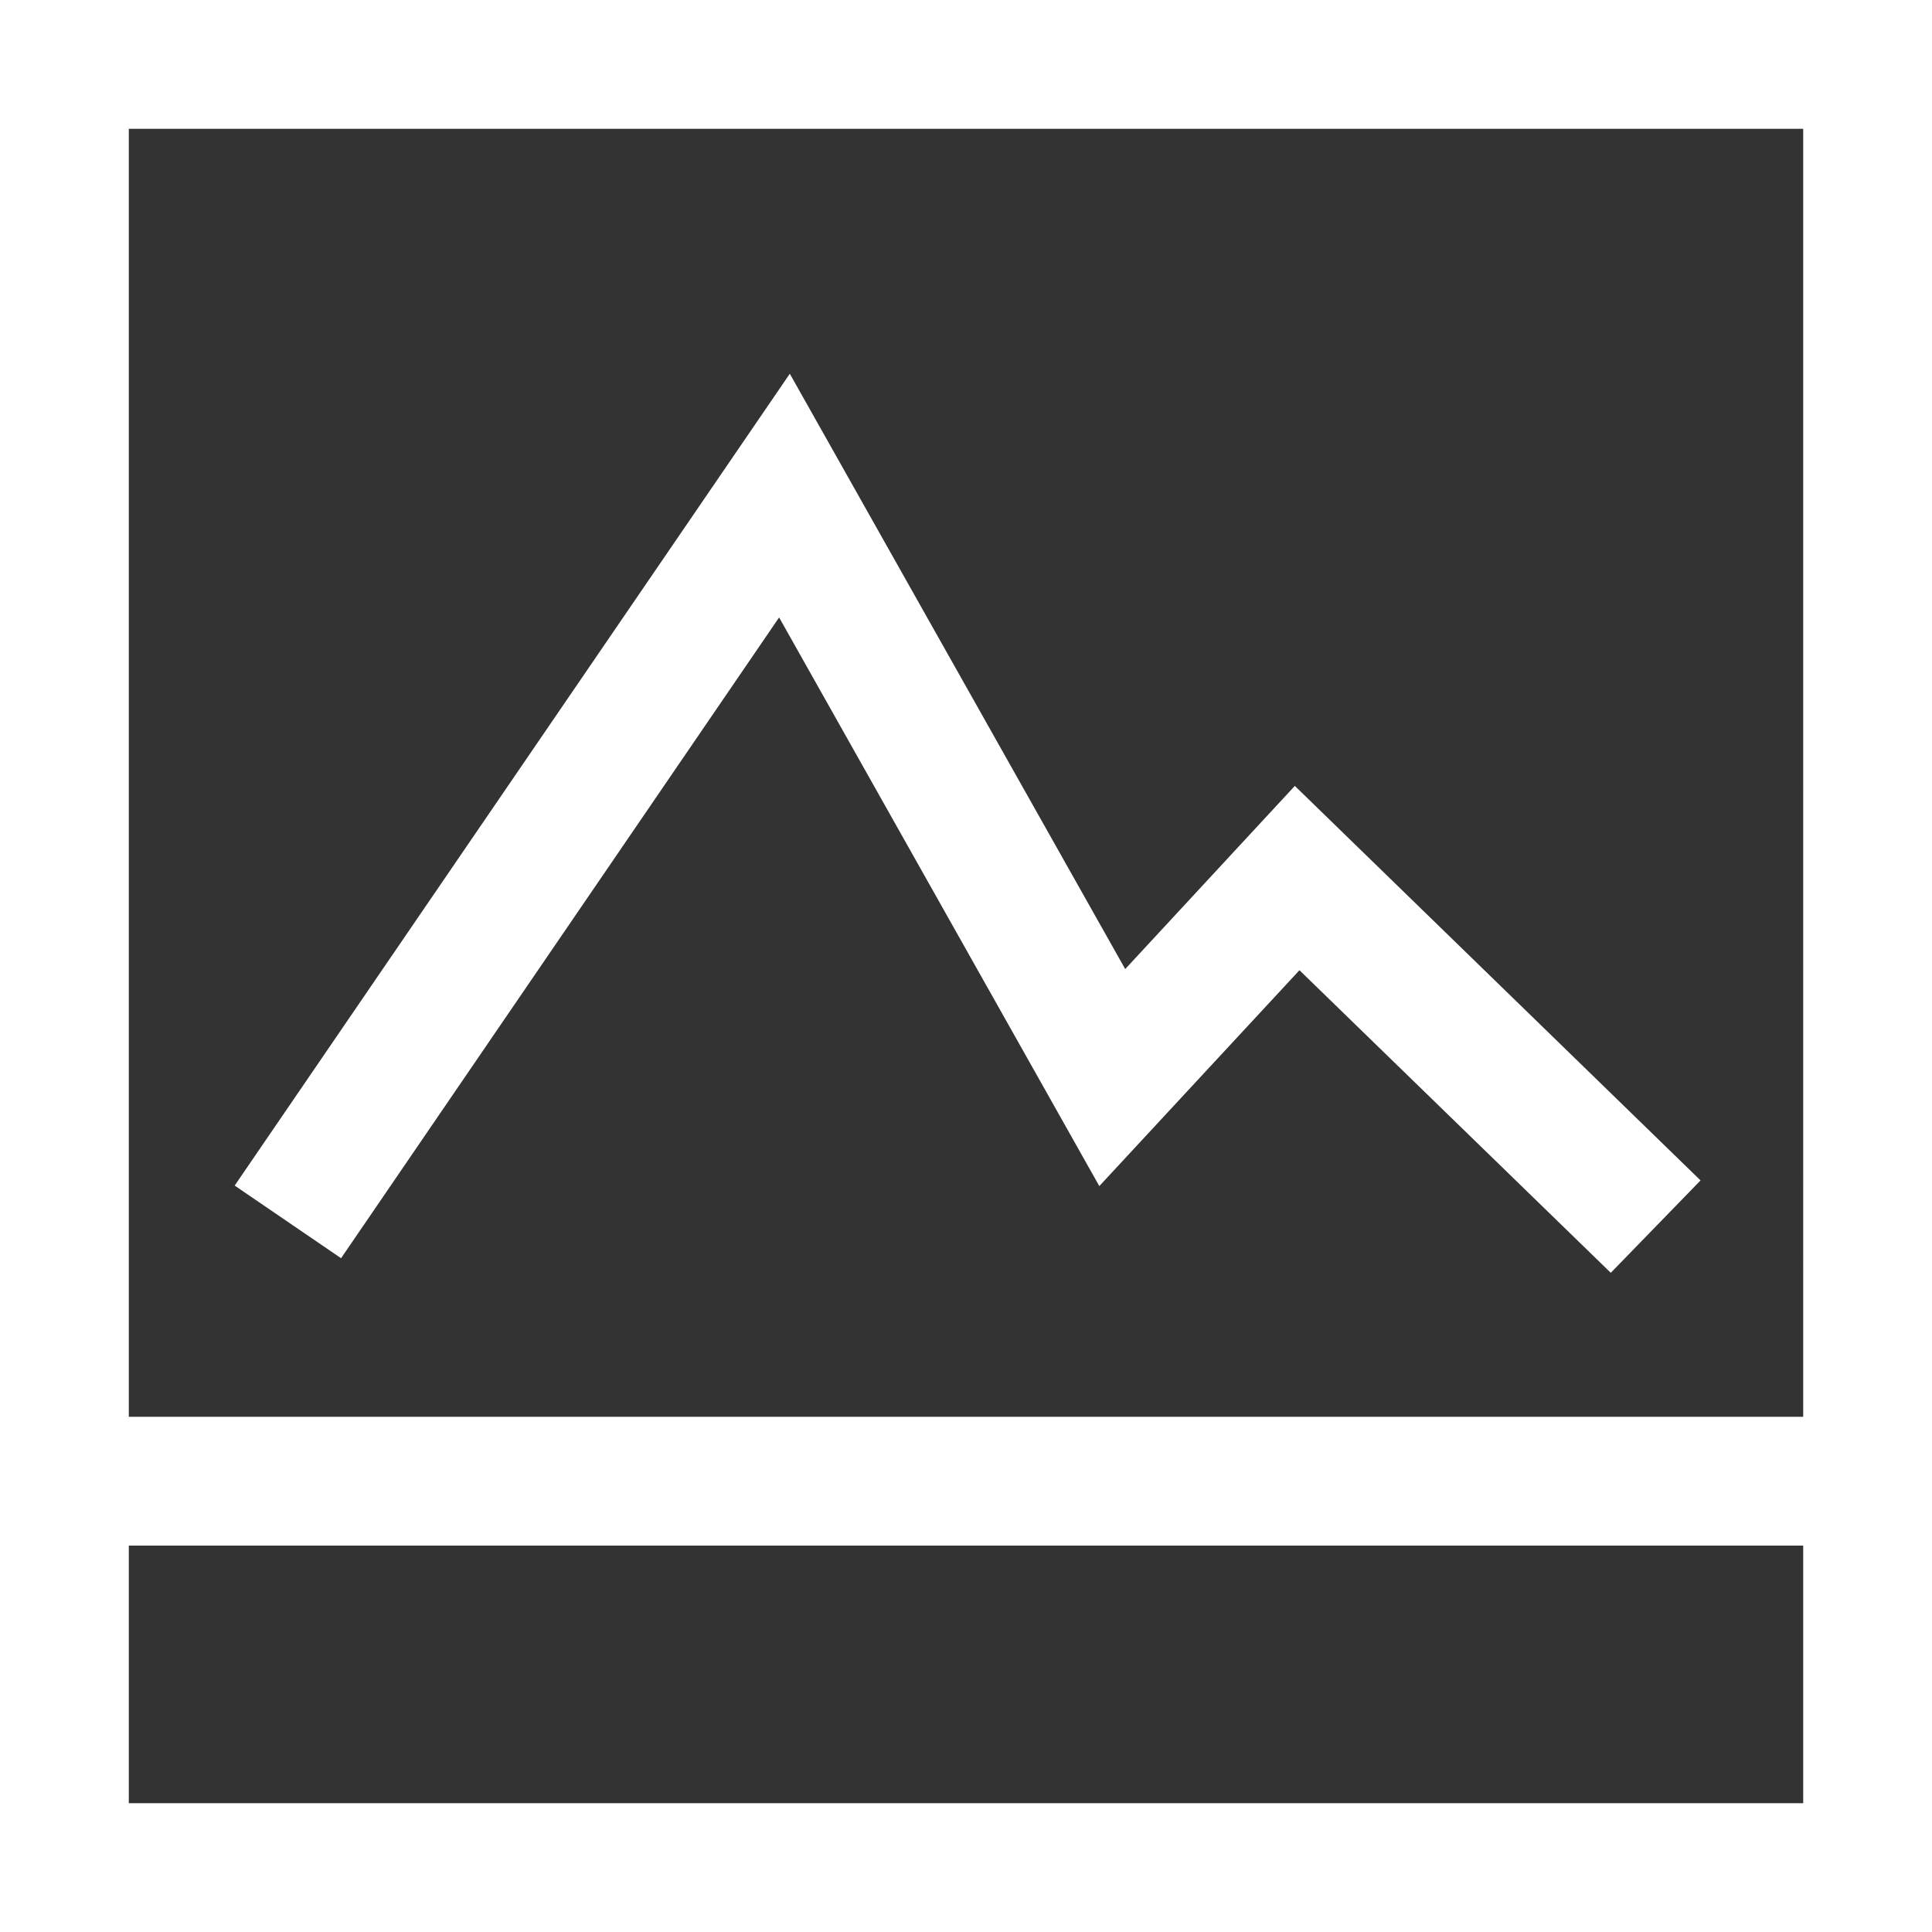
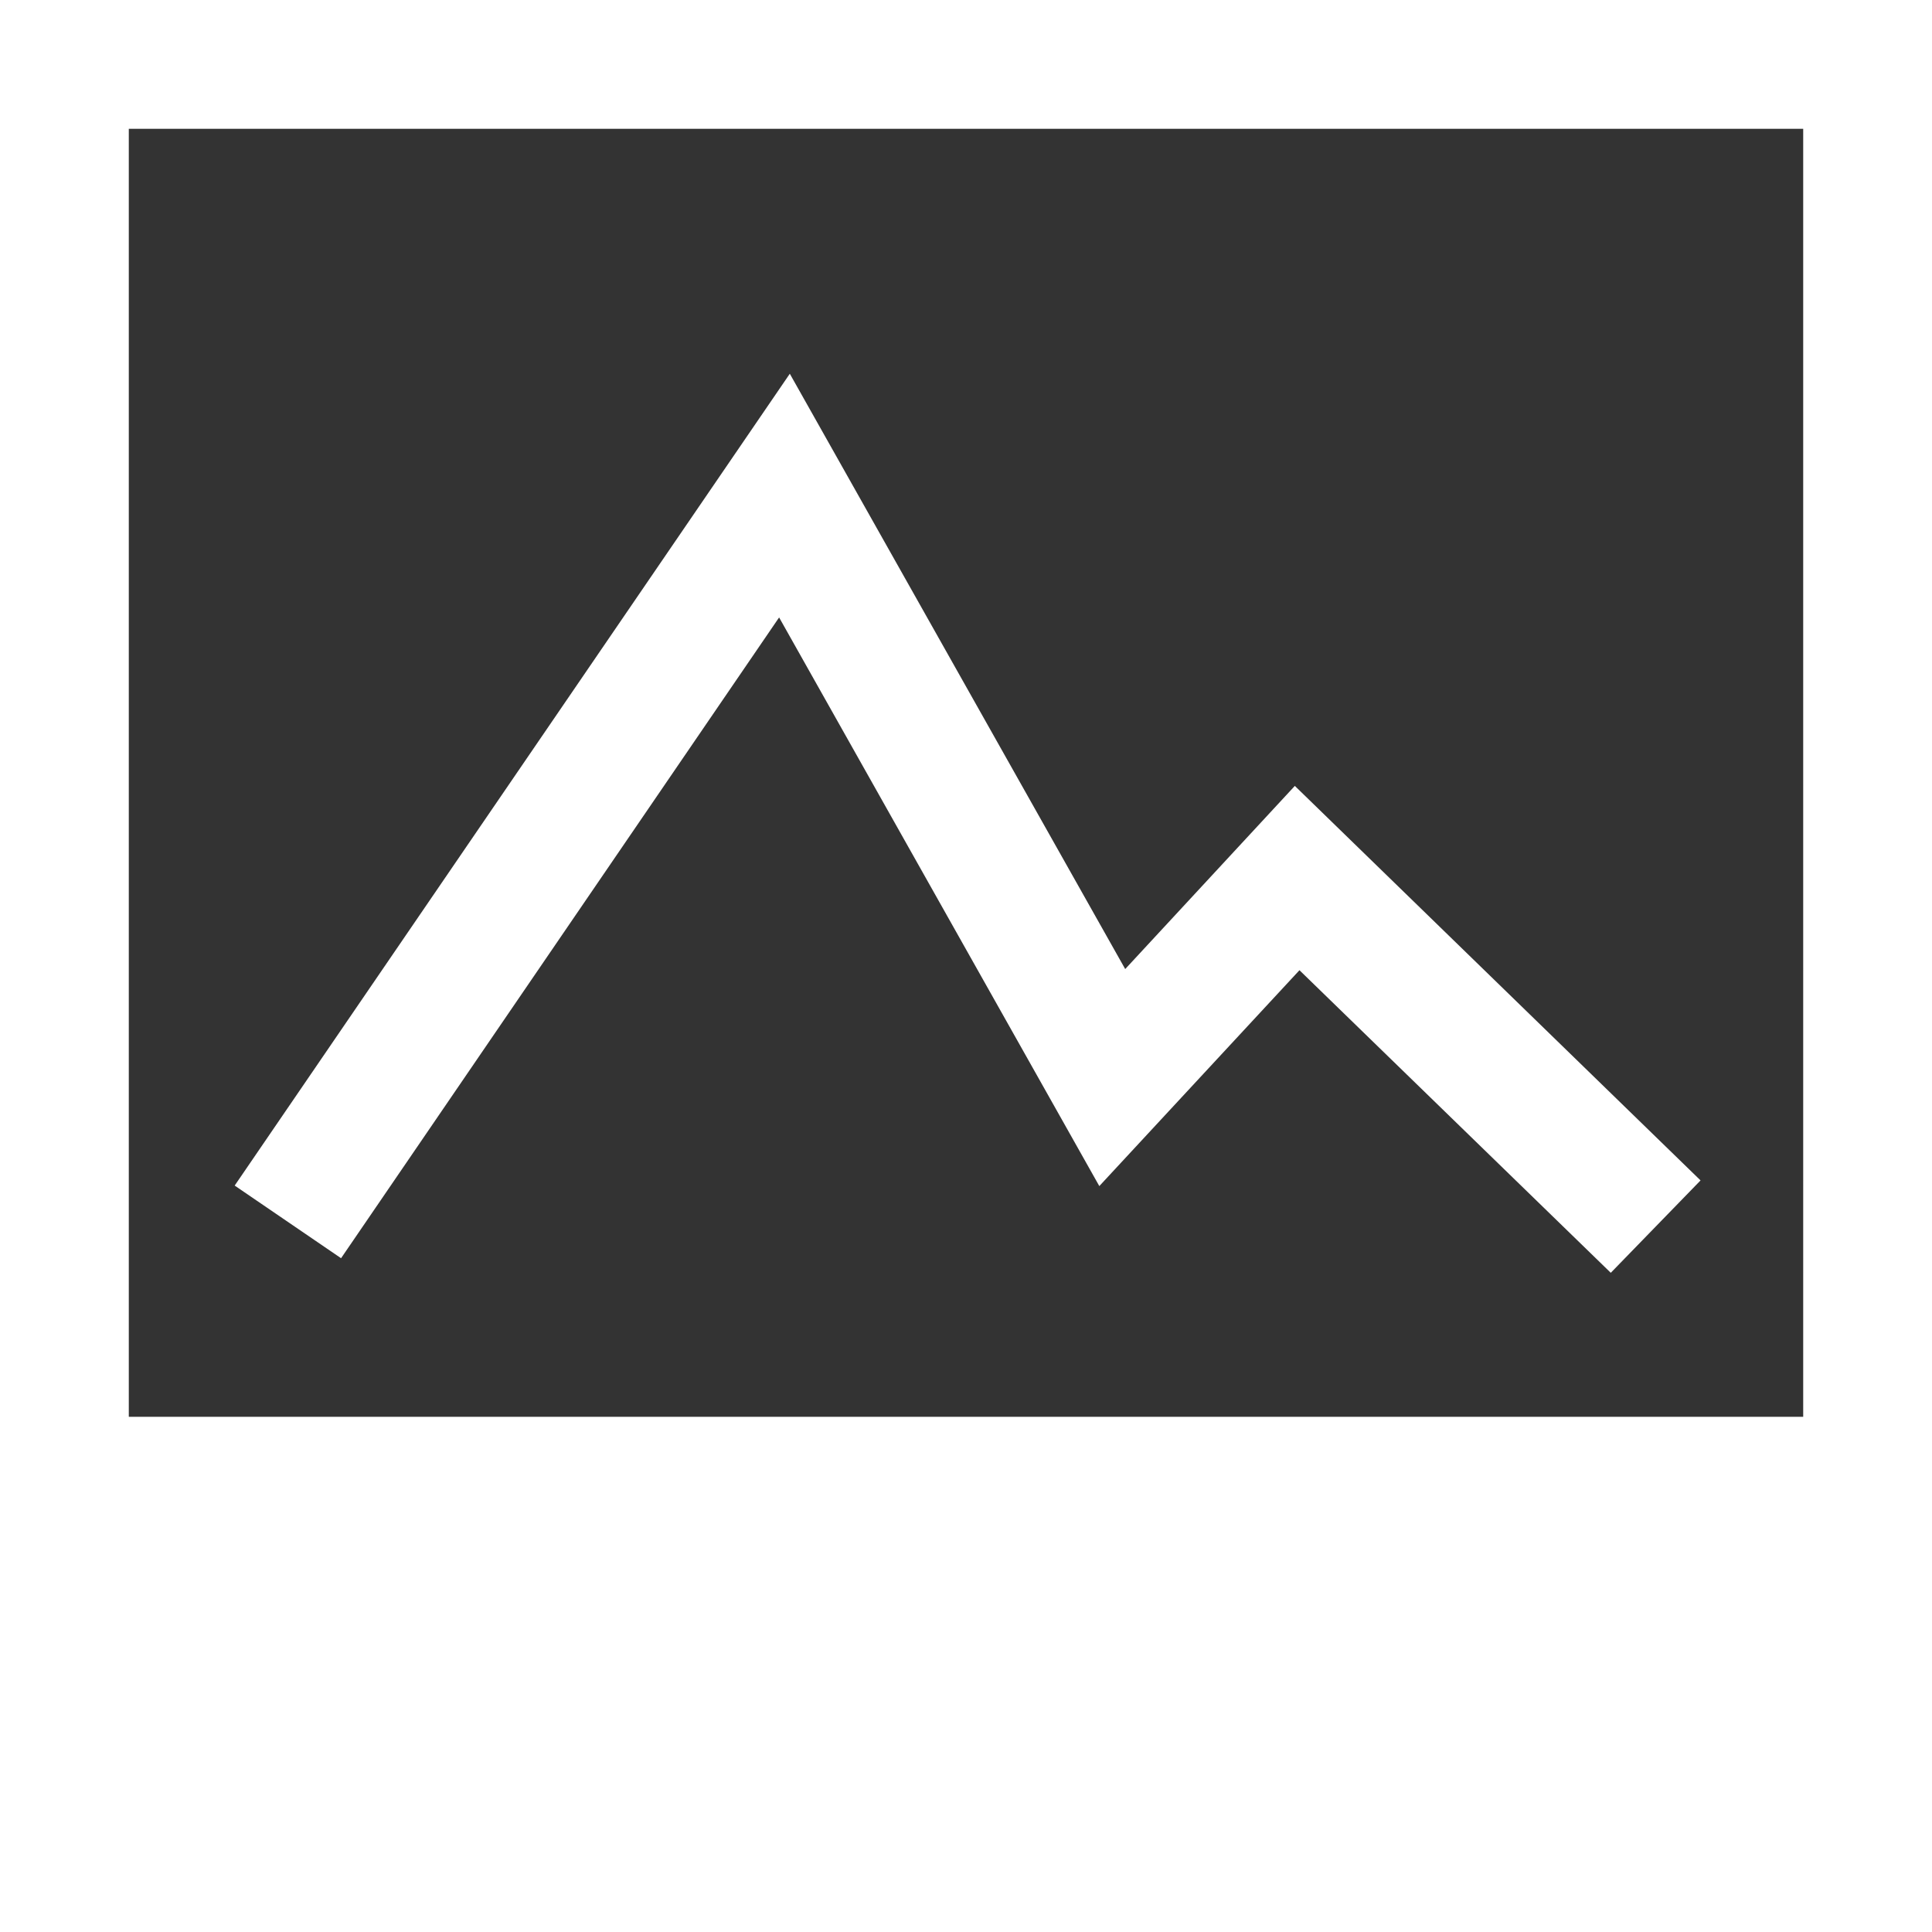
<svg xmlns="http://www.w3.org/2000/svg" width="60" height="60" viewBox="0 0 60 60">
  <rect x="0" y="0" width="60" height="60" fill="#333333" stroke="none" />
  <g>
    <g>
-       <path fill="#fff" d="M0 0h60v60H0zm56 56v-8H4v8zM4 44h52V4H4zm46.024-4.472l-9.668-9.397-6.216 6.704-9.944-17.66-13.604 19.9-3.304-2.256 17.24-25.212 10.416 18.488 5.268-5.688 12.6 12.252z" />
+       <path fill="#fff" d="M0 0h60v60H0zv-8H4v8zM4 44h52V4H4zm46.024-4.472l-9.668-9.397-6.216 6.704-9.944-17.66-13.604 19.9-3.304-2.256 17.24-25.212 10.416 18.488 5.268-5.688 12.6 12.252z" />
    </g>
  </g>
</svg>